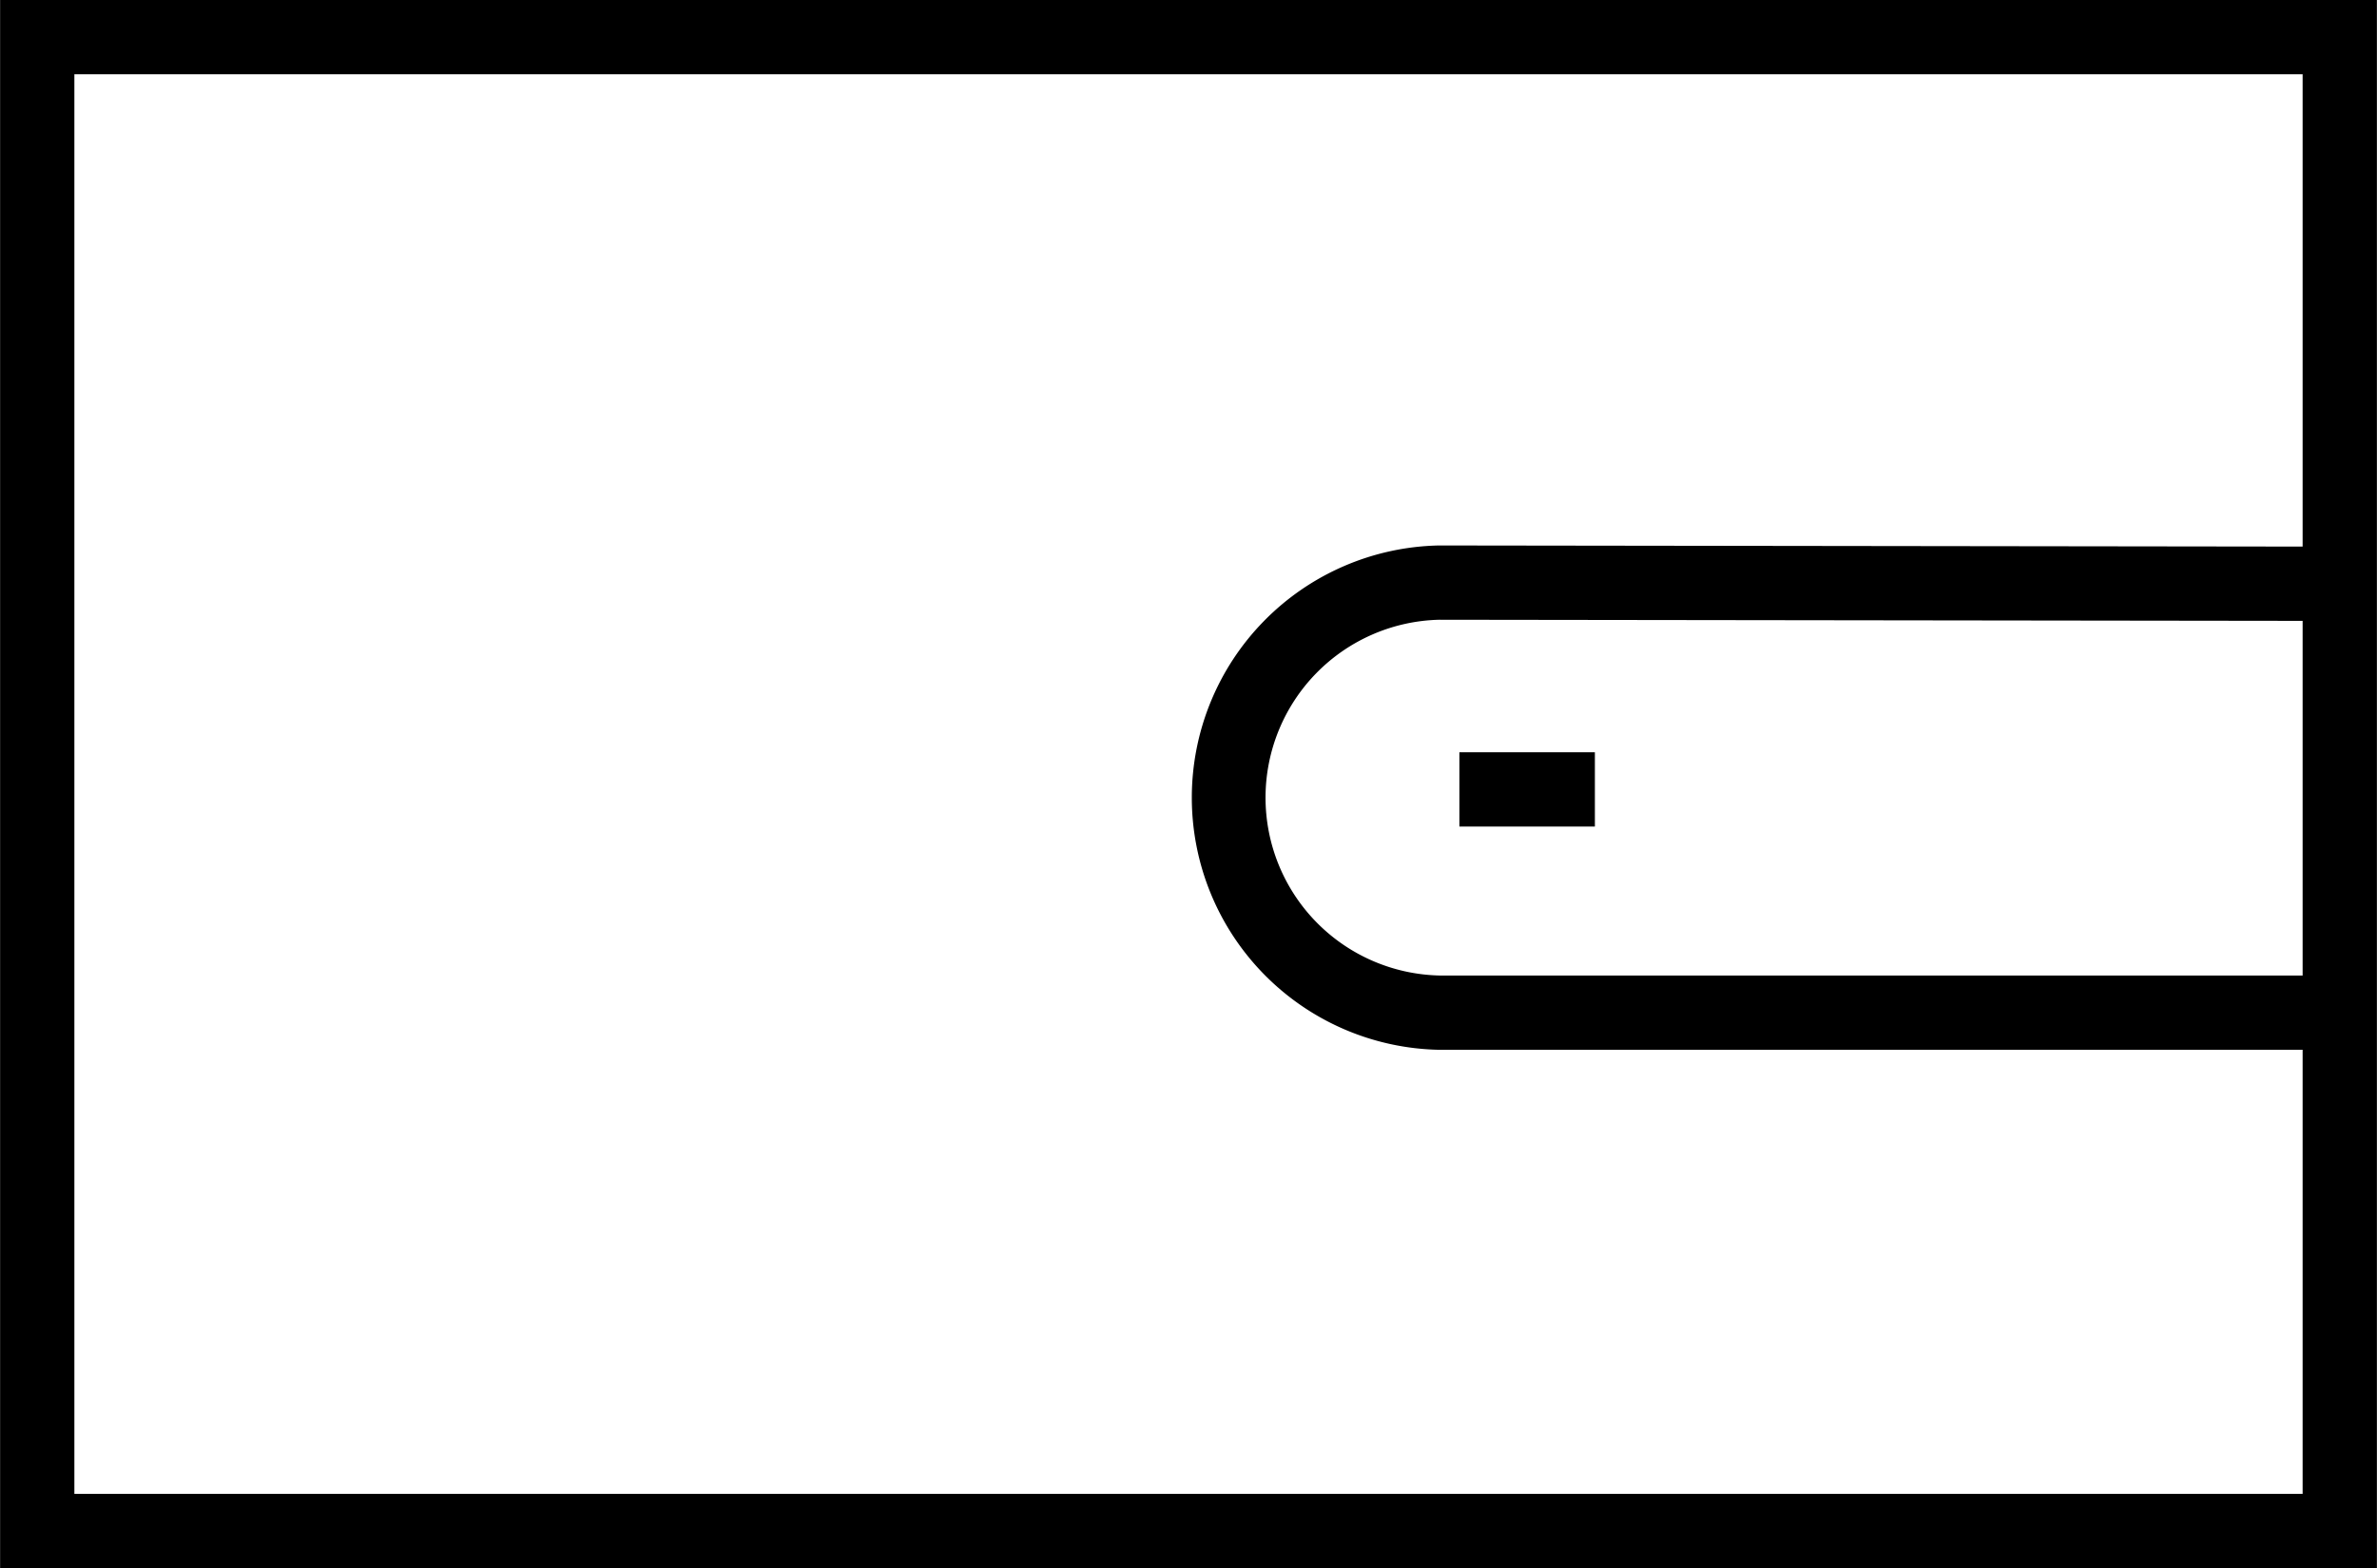
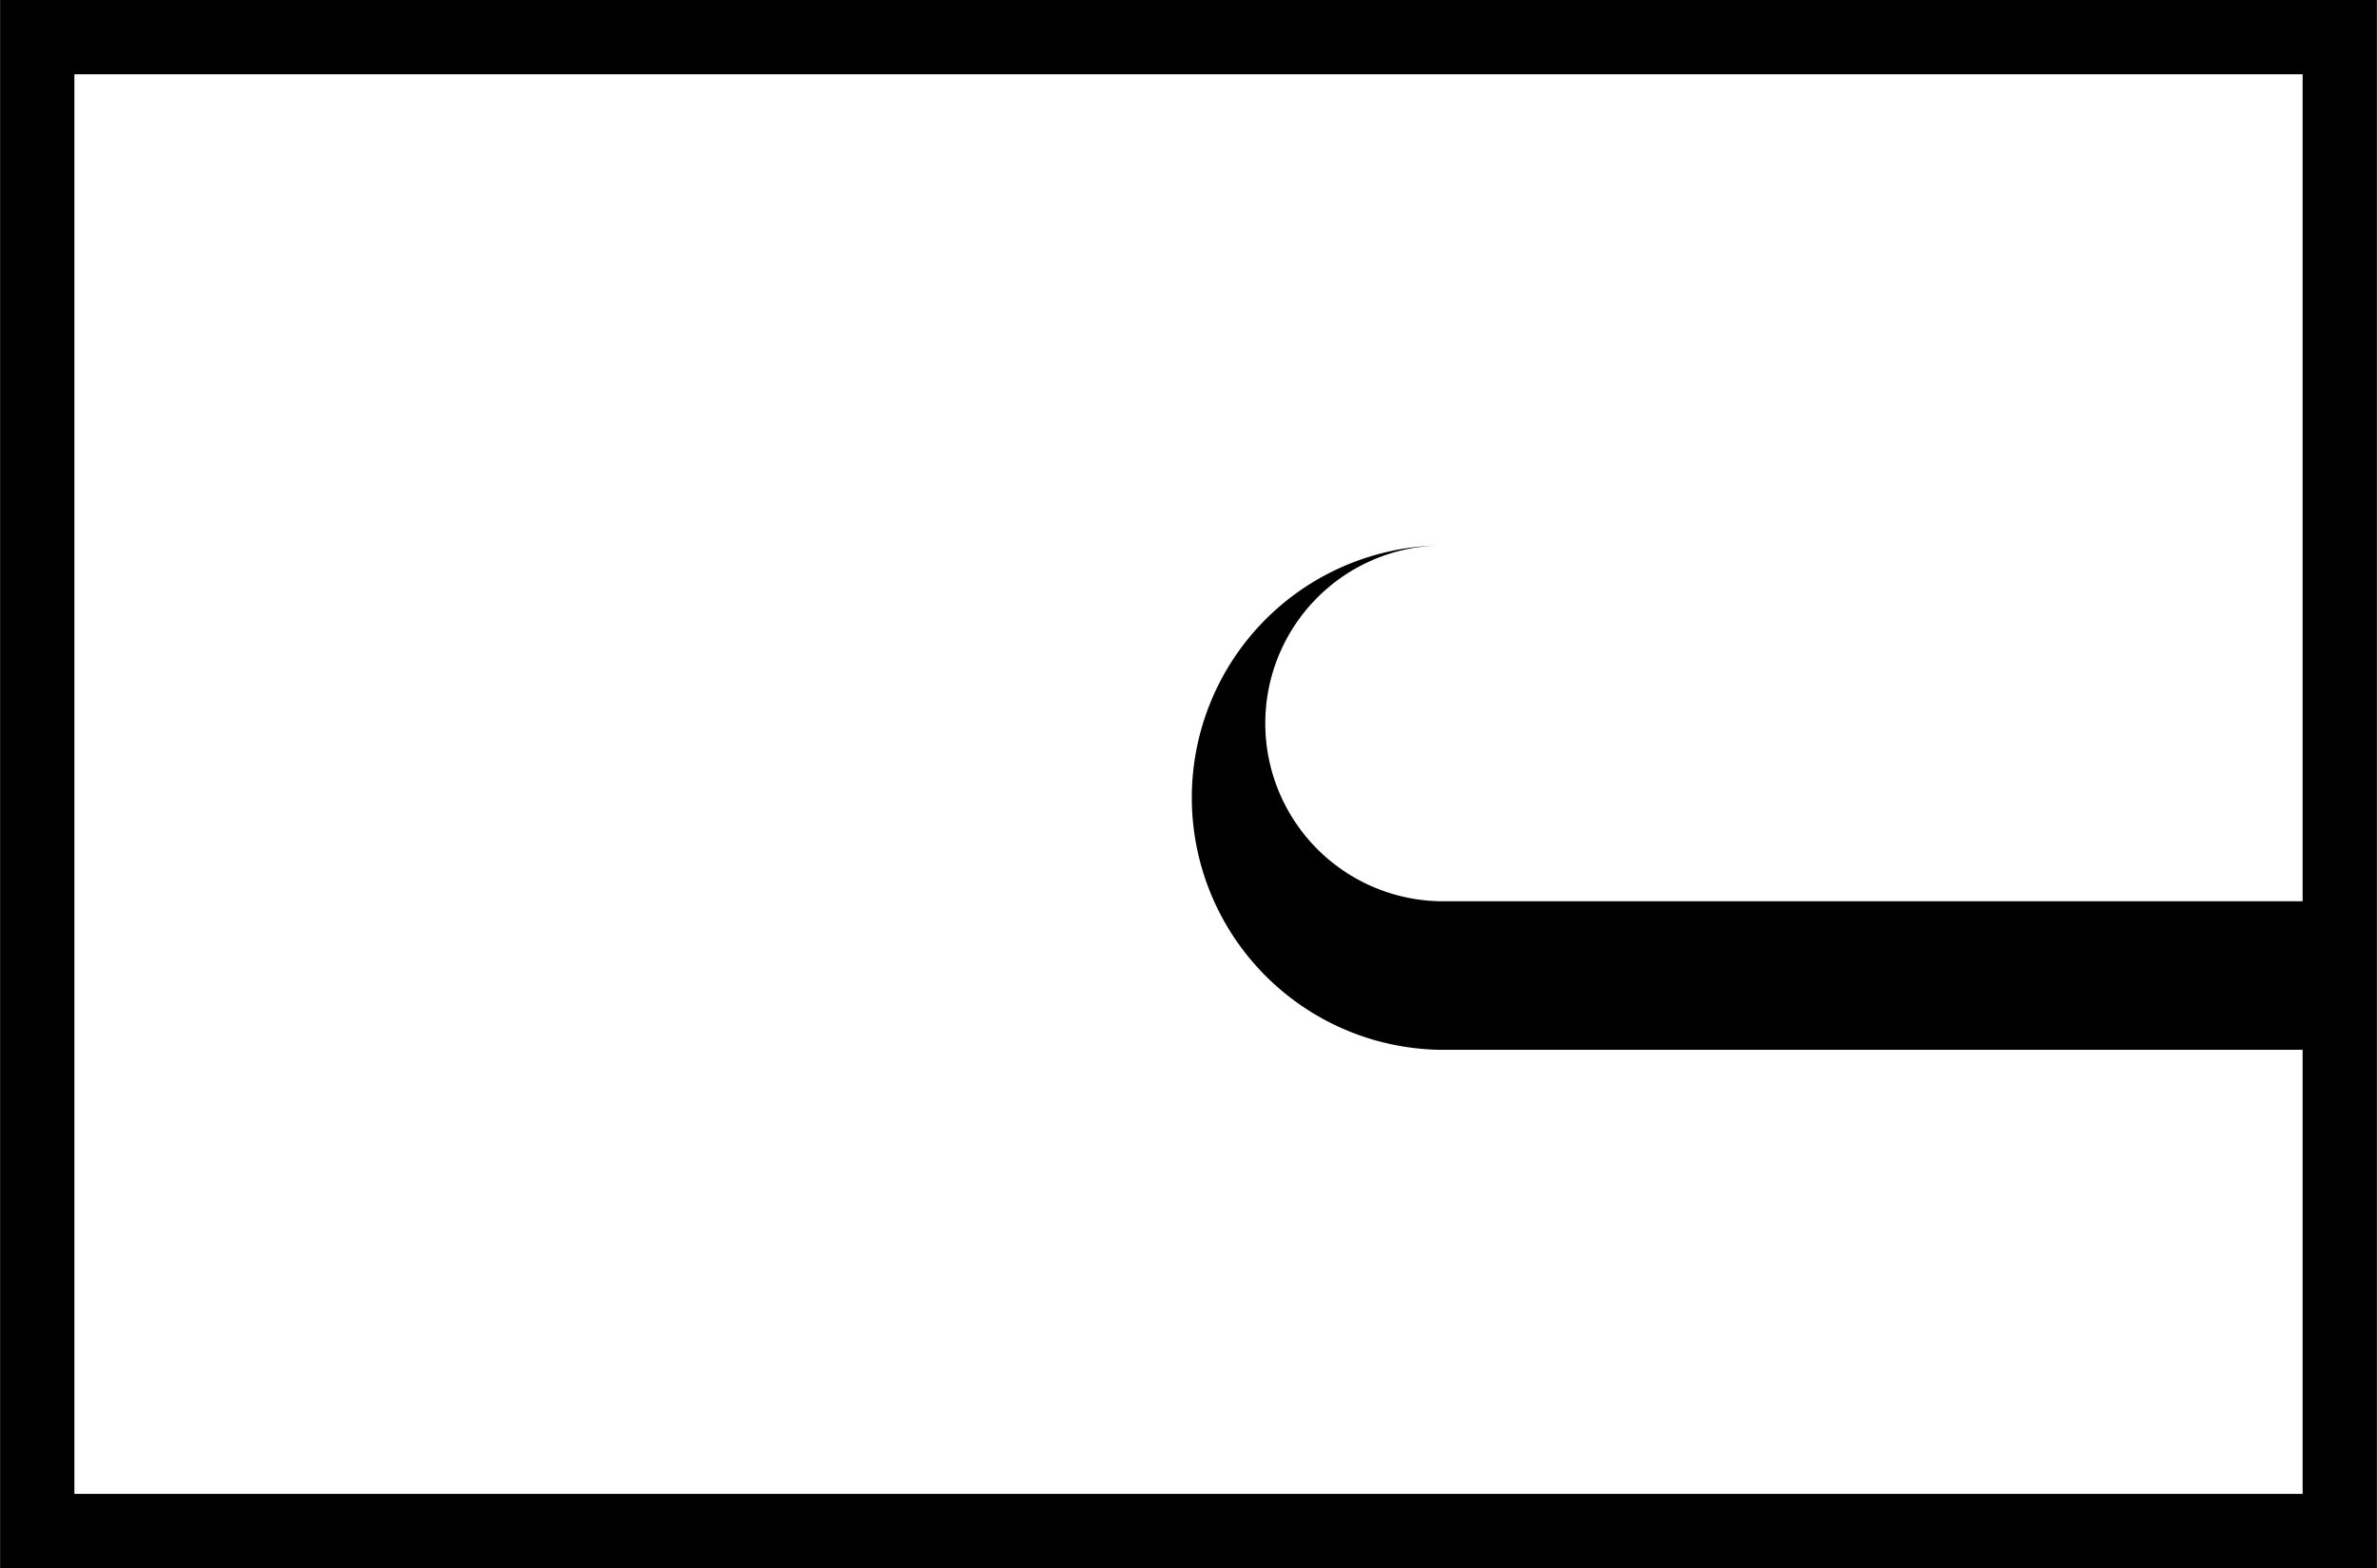
<svg xmlns="http://www.w3.org/2000/svg" width="48.004" height="31.667" viewBox="0 0 48.004 31.667">
  <g id="lenovo-wallet-pure-dark" transform="translate(1 -8)">
    <g id="icon-ui-wallet" transform="translate(-1 8)">
      <g id="lenovo_wallet-48px" transform="translate(0.002 -8.166)">
        <path id="Trazado_35467" data-name="Trazado 35467" d="M48,39.833H0V8.166H48Zm-46.5-1.5h45V9.666H1.5Z" />
-         <path id="Trazado_35468" data-name="Trazado 35468" d="M47.252,29.365H29.059a5.093,5.093,0,0,1,0-10.184l17.905.023,0,1.5-17.9-.023a3.593,3.593,0,0,0,0,7.184H47.251v1.5Z" />
-         <rect id="Rectángulo_11151" data-name="Rectángulo 11151" width="2.736" height="1.5" transform="translate(29.471 23.357)" />
+         <path id="Trazado_35468" data-name="Trazado 35468" d="M47.252,29.365H29.059a5.093,5.093,0,0,1,0-10.184a3.593,3.593,0,0,0,0,7.184H47.251v1.5Z" />
      </g>
    </g>
  </g>
</svg>